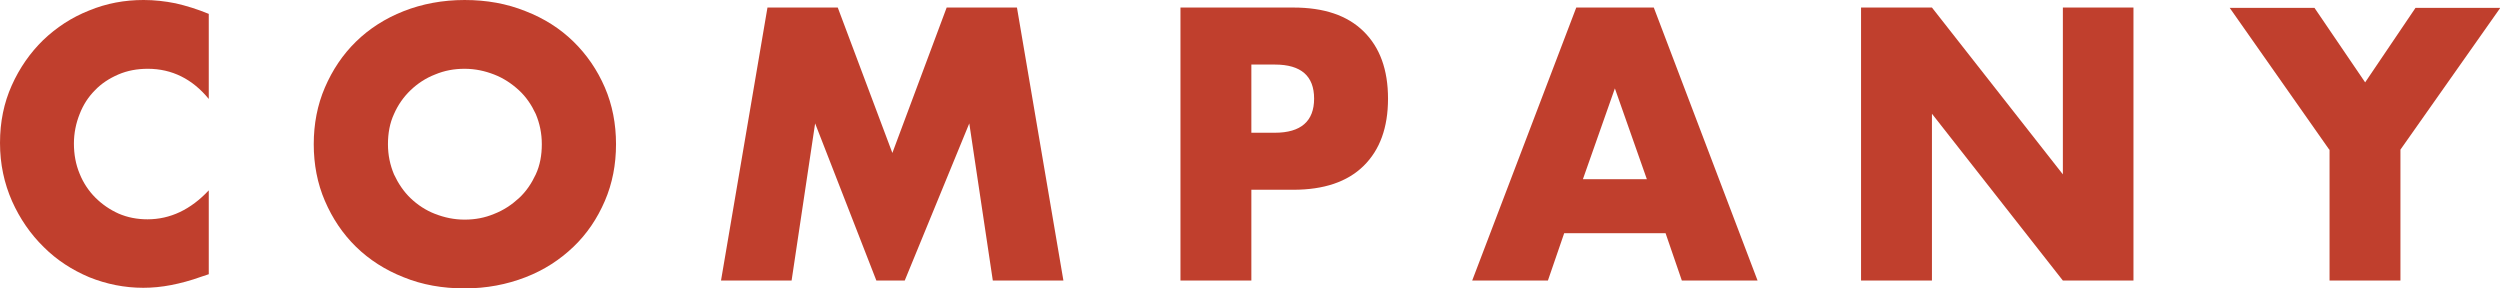
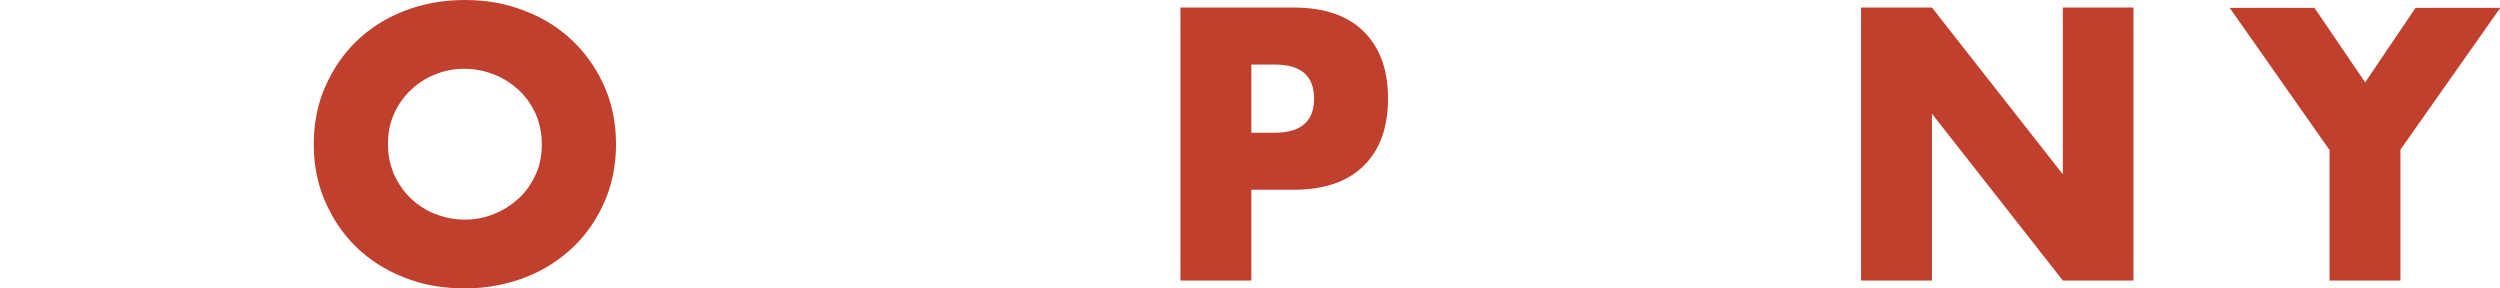
<svg xmlns="http://www.w3.org/2000/svg" id="_レイヤー_2" viewBox="0 0 82.87 9.55">
  <defs>
    <style>.cls-1{fill:#c03f2d;stroke-width:0px;}</style>
  </defs>
  <g id="_デザイン">
-     <path class="cls-1" d="M6.92,3.28c-.54-.66-1.22-1-2.02-1-.35,0-.68.06-.98.19-.3.13-.56.3-.77.52-.22.22-.39.48-.51.79-.12.3-.19.63-.19.98s.06.69.19,1c.12.3.3.57.52.79.22.22.48.4.77.53.3.13.62.19.96.19.75,0,1.43-.32,2.03-.96v2.78l-.24.08c-.36.13-.7.22-1.01.28-.31.06-.62.09-.92.09-.62,0-1.22-.12-1.79-.35-.57-.24-1.08-.57-1.51-1-.44-.43-.79-.94-1.05-1.52-.26-.59-.4-1.23-.4-1.93s.13-1.33.39-1.91c.26-.58.61-1.08,1.04-1.5.44-.42.94-.75,1.52-.98.58-.24,1.18-.35,1.81-.35.36,0,.71.04,1.06.11.35.08.71.19,1.1.35v2.81Z" />
    <path class="cls-1" d="M10.4,4.78c0-.67.12-1.3.37-1.88.25-.58.59-1.09,1.03-1.52.44-.43.97-.77,1.58-1.01.61-.24,1.29-.37,2.02-.37s1.4.12,2.02.37c.62.24,1.15.58,1.59,1.01s.79.94,1.04,1.52c.25.58.37,1.21.37,1.88s-.12,1.3-.37,1.88c-.25.58-.59,1.09-1.04,1.52s-.97.77-1.59,1.01c-.62.24-1.29.37-2.02.37s-1.41-.12-2.02-.37c-.61-.24-1.14-.58-1.58-1.01-.44-.43-.78-.94-1.03-1.52-.25-.58-.37-1.21-.37-1.88ZM12.86,4.78c0,.36.07.69.2,1,.14.3.32.57.55.79.23.22.5.4.81.52.31.12.63.19.98.19s.67-.06.98-.19c.31-.12.58-.3.82-.52.24-.22.42-.49.56-.79.14-.3.2-.64.2-1s-.07-.69-.2-1c-.14-.3-.32-.57-.56-.79-.24-.22-.51-.4-.82-.52-.31-.12-.63-.19-.98-.19s-.67.06-.98.19c-.31.12-.58.3-.81.52-.23.22-.42.49-.55.79-.14.3-.2.64-.2,1Z" />
-     <path class="cls-1" d="M23.9,9.3L25.44.25h2.33l1.81,4.82,1.8-4.82h2.33l1.54,9.05h-2.34l-.78-5.21-2.14,5.21h-.94l-2.03-5.21-.78,5.21h-2.34Z" />
    <path class="cls-1" d="M41.48,9.3h-2.35V.25h3.74c1.02,0,1.79.26,2.33.79.54.53.81,1.27.81,2.23s-.27,1.7-.81,2.23-1.32.79-2.33.79h-1.39v3ZM41.48,4.4h.78c.86,0,1.3-.38,1.3-1.13s-.43-1.13-1.3-1.13h-.78v2.26Z" />
-     <path class="cls-1" d="M55.21,7.73h-3.36l-.54,1.57h-2.51L52.25.25h2.57l3.44,9.05h-2.51l-.54-1.57ZM54.59,5.94l-1.06-3.01-1.06,3.01h2.11Z" />
    <path class="cls-1" d="M61.69,9.3V.25h2.35l4.34,5.53V.25h2.34v9.05h-2.34l-4.34-5.53v5.53h-2.35Z" />
    <path class="cls-1" d="M77.21,4.96l-3.3-4.7h2.81l1.68,2.47,1.67-2.47h2.81l-3.31,4.7v4.34h-2.35v-4.34Z" />
  </g>
</svg>